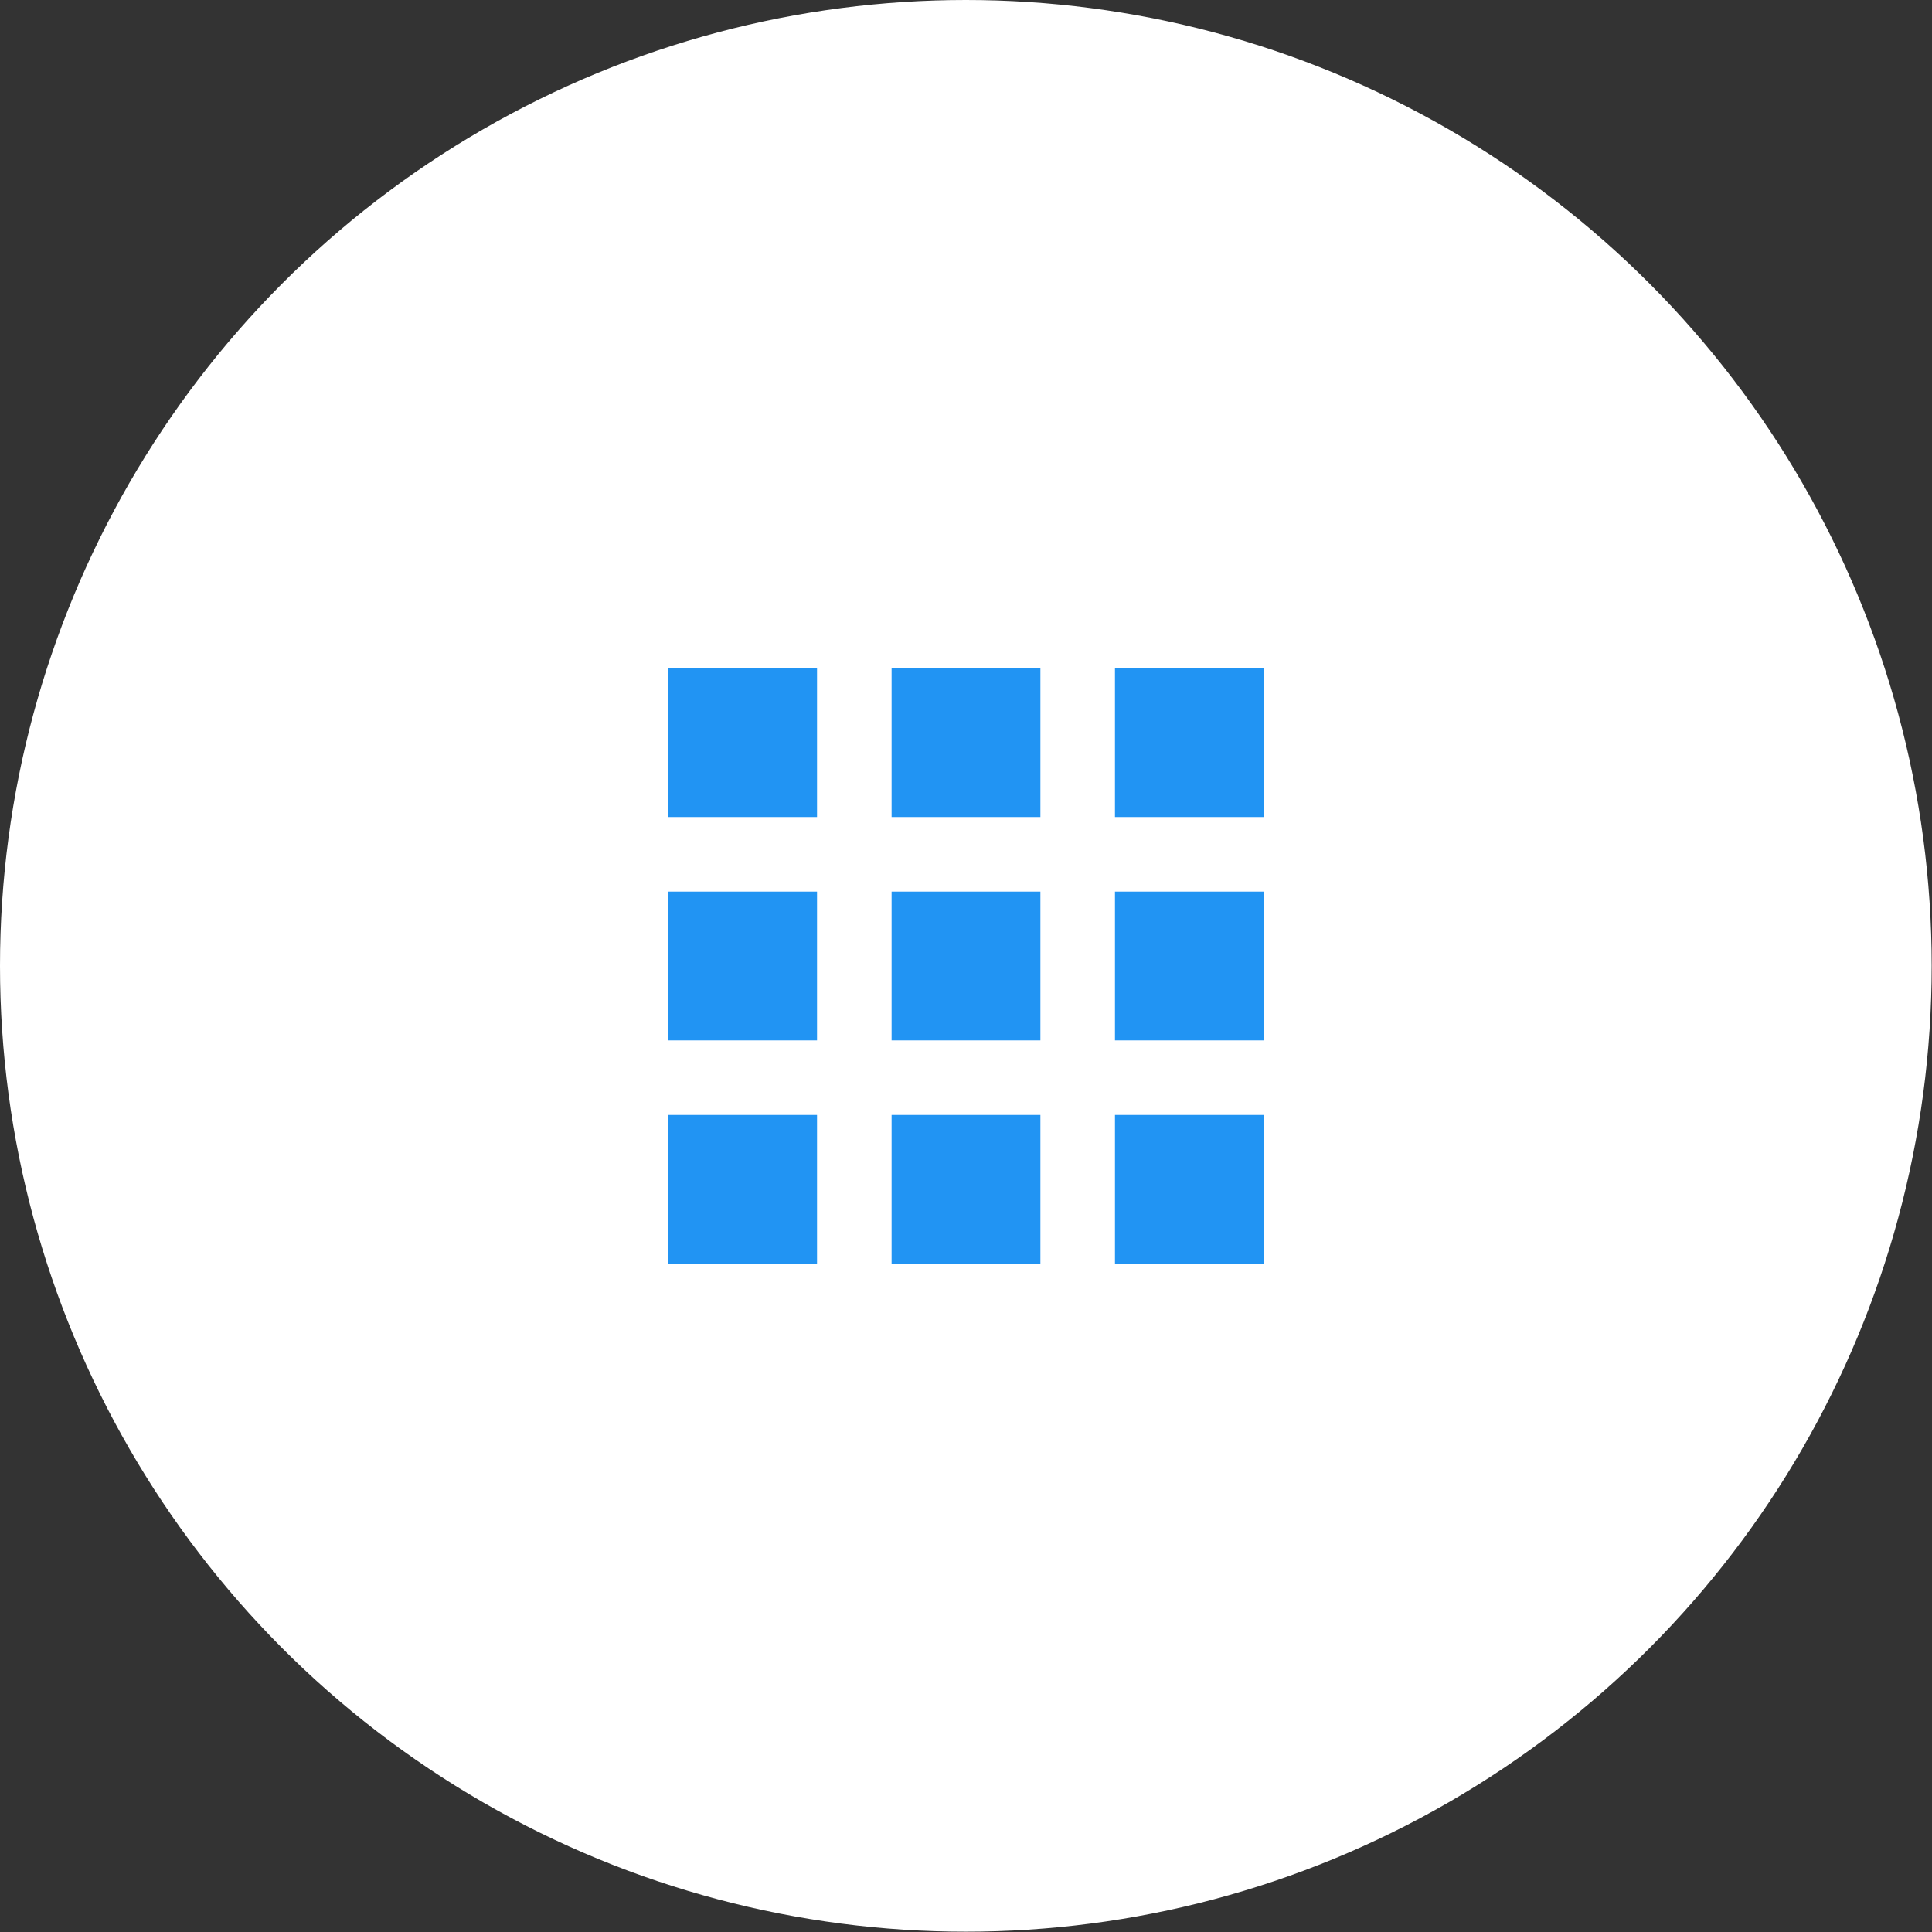
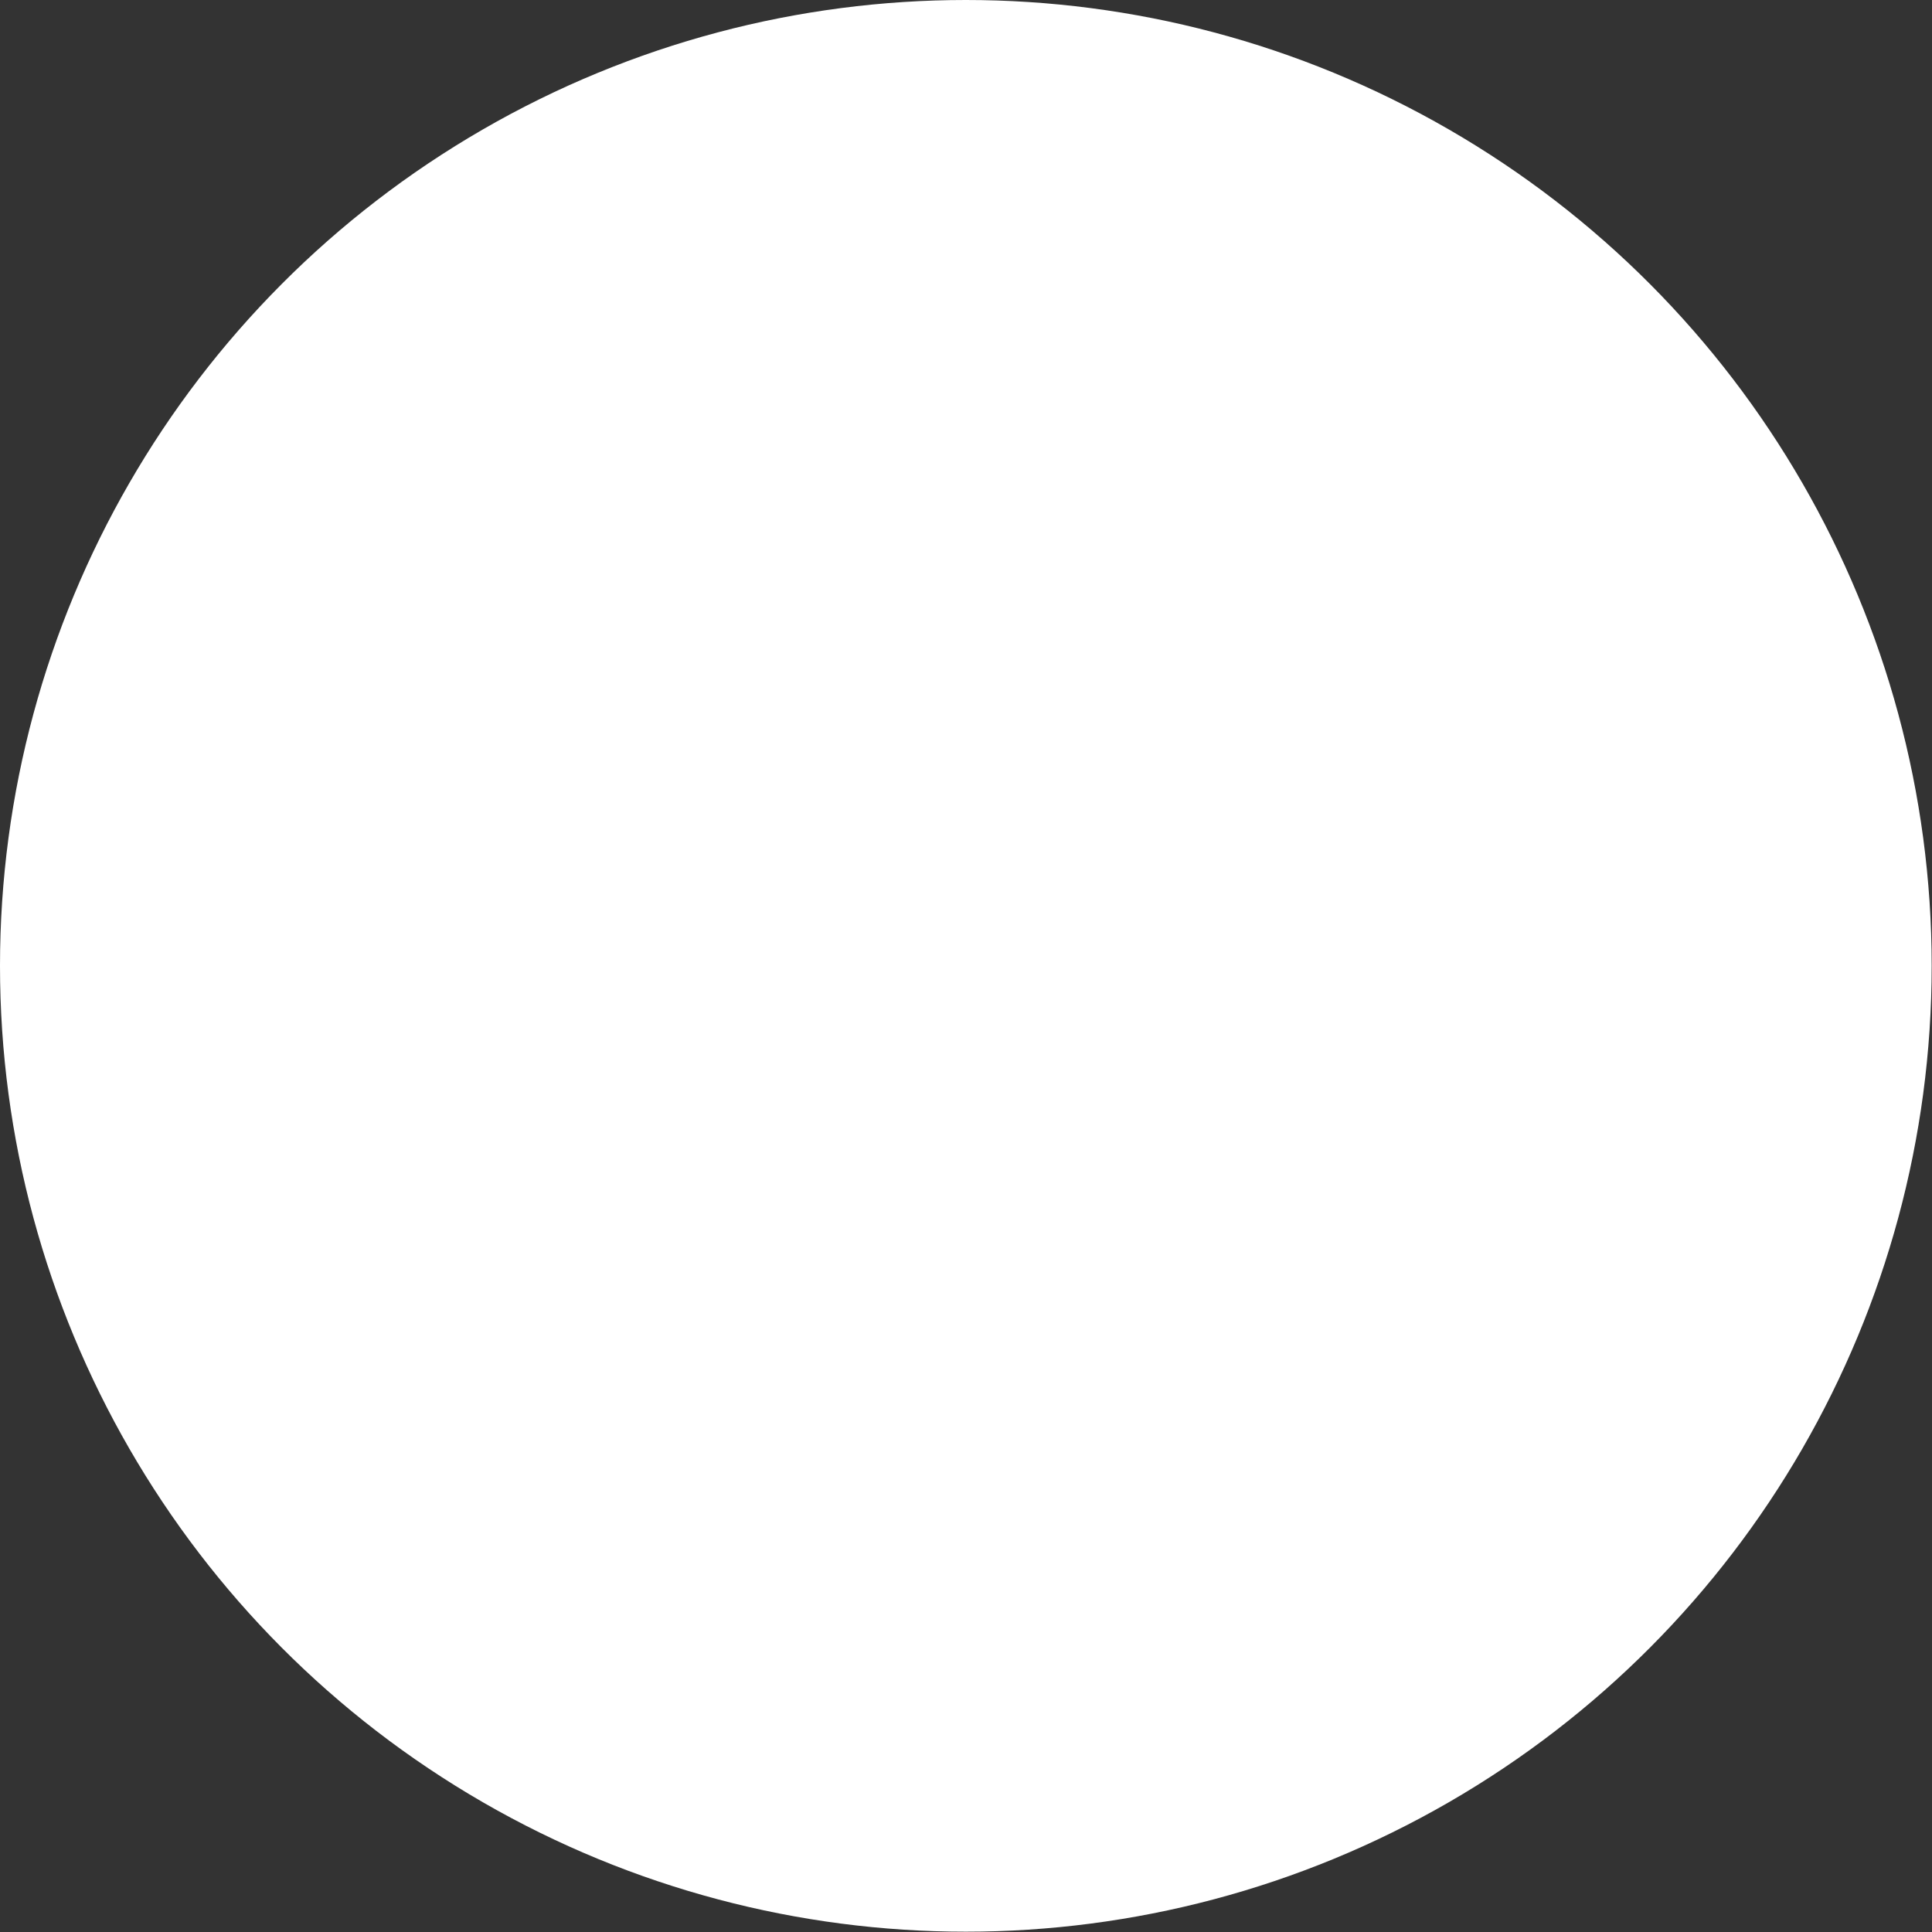
<svg xmlns="http://www.w3.org/2000/svg" viewBox="0 0 61.15 61.15">
  <rect x="0" y="0" width="61.15" height="61.15" fill="#333333" stroke="none" />
  <defs>
    <style>.cls-1{fill:#fff;}.cls-2{fill:#2194f3;}</style>
  </defs>
  <title>Risorsa 86pubblicazione</title>
  <g id="Livello_2" data-name="Livello 2">
    <g id="Livello_1-2" data-name="Livello 1">
      <circle class="cls-1" cx="30.57" cy="30.57" r="30.57" />
-       <path class="cls-2" d="M35.29,40H40V35.29H35.29m0-2.36H40V28.22H35.29m-7.07-2.36h4.71V21.15H28.22m7.07,4.71H40V21.15H35.29M28.22,32.93h4.71V28.22H28.22m-7.07,4.71h4.71V28.22H21.15m0,11.78h4.71V35.29H21.15M28.22,40h4.71V35.29H28.22m-7.07-9.43h4.71V21.15H21.15Z" />
    </g>
  </g>
</svg>